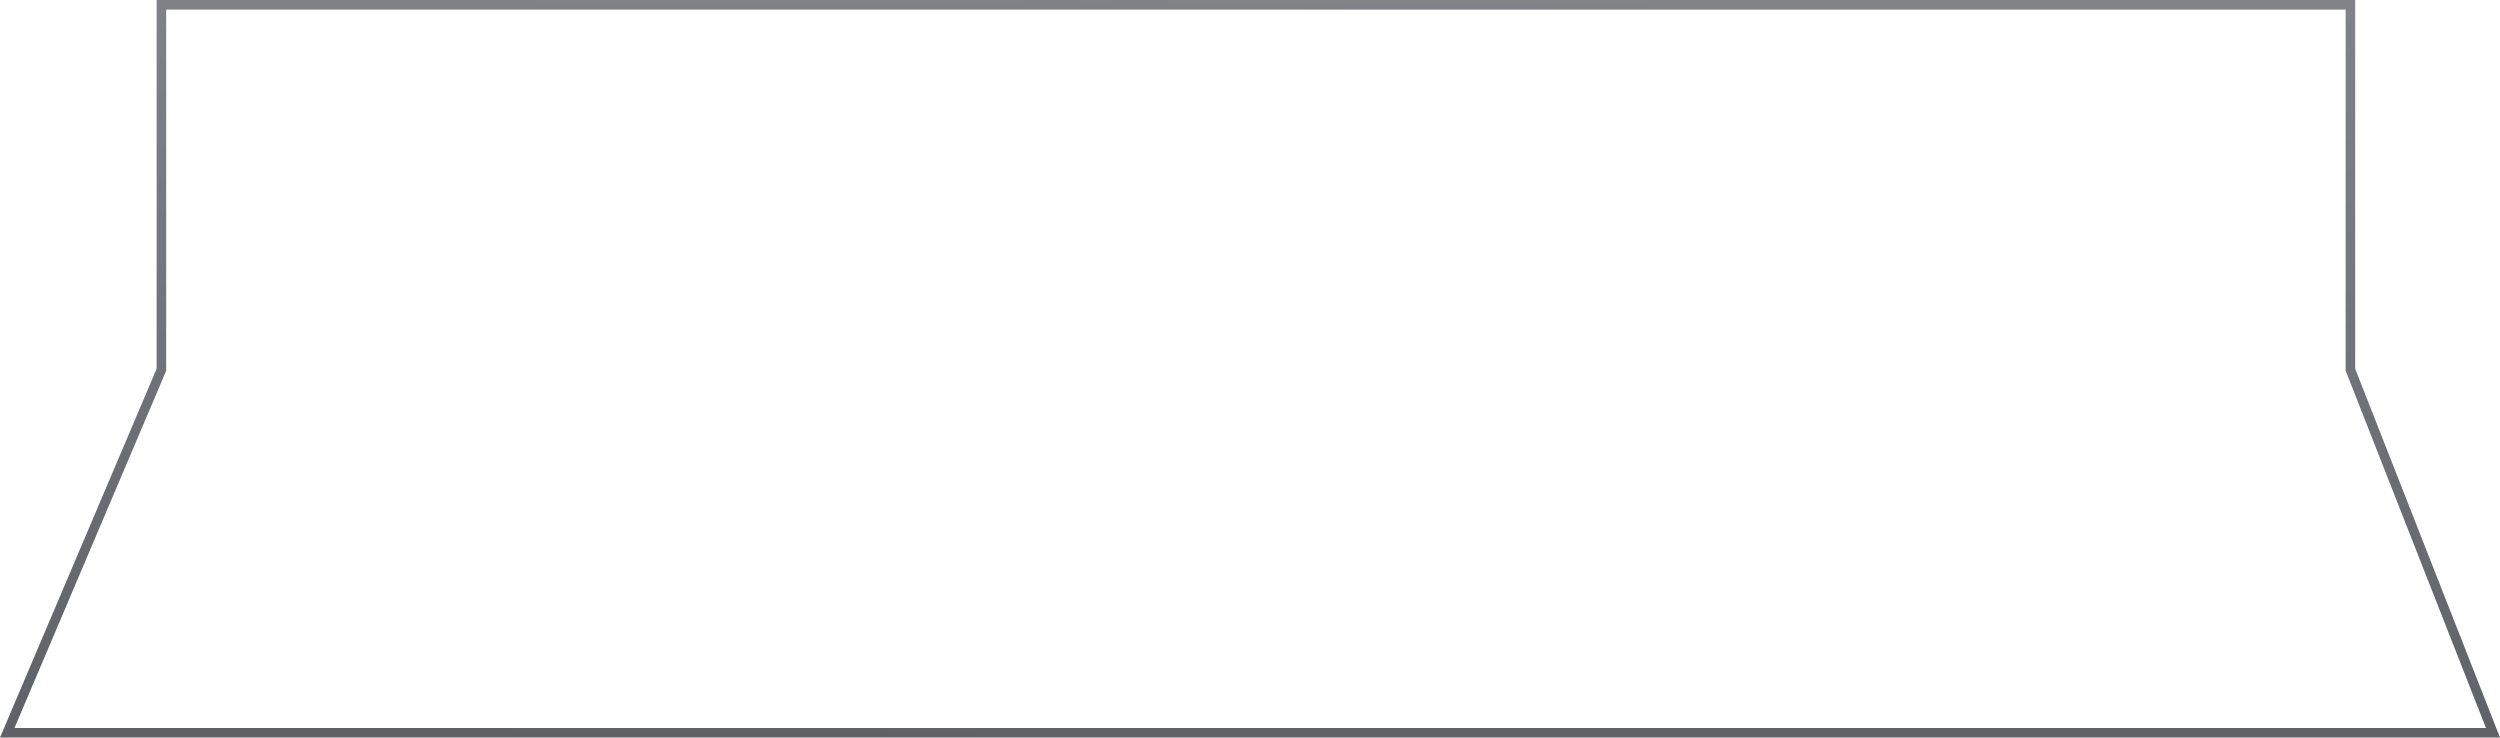
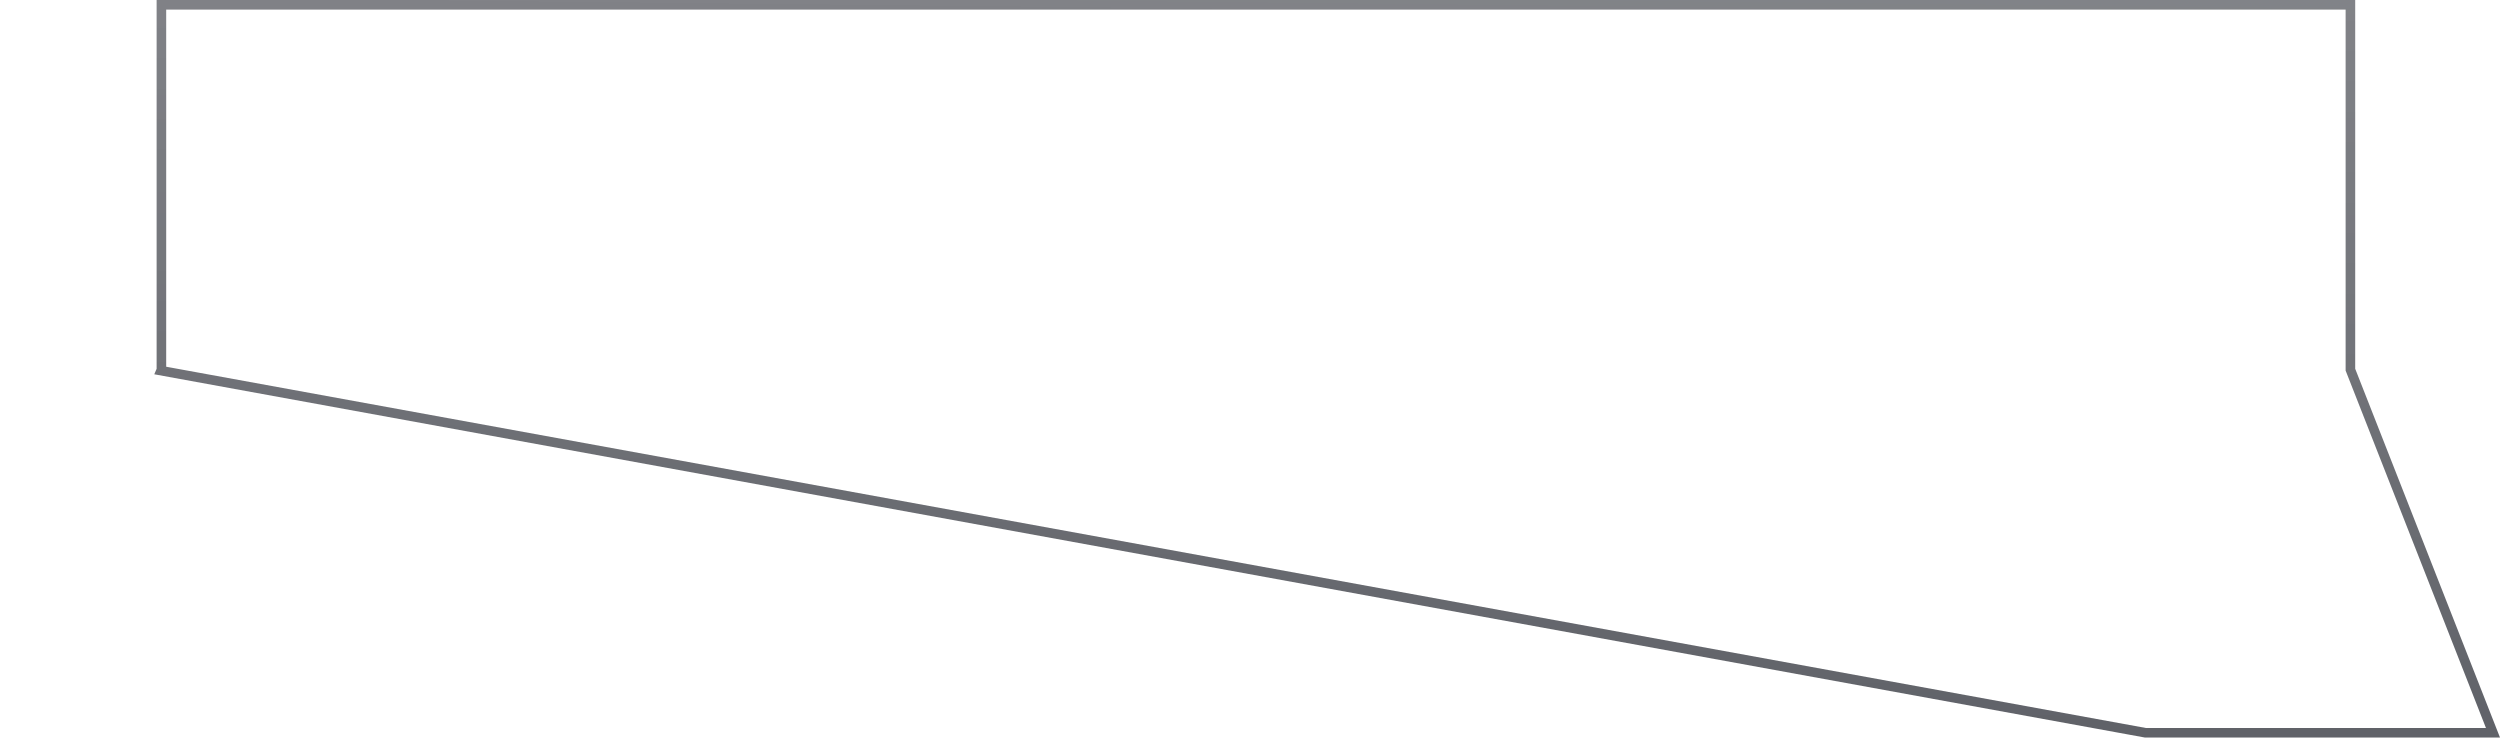
<svg xmlns="http://www.w3.org/2000/svg" width="261" height="77" viewBox="0 0 261 77" fill="none">
-   <path d="M245.418 38.683L260.267 76.5H223.979H0.756L16.811 38.696L16.851 38.602V38.5V0.5H133.585H191.894H245.383V38.5V38.595L245.418 38.683Z" stroke="url(#paint0_linear_1112_3114)" />
+   <path d="M245.418 38.683L260.267 76.5H223.979L16.811 38.696L16.851 38.602V38.5V0.5H133.585H191.894H245.383V38.5V38.595L245.418 38.683Z" stroke="url(#paint0_linear_1112_3114)" />
  <defs>
    <linearGradient id="paint0_linear_1112_3114" x1="143.149" y1="-599.392" x2="134.642" y2="208.518" gradientUnits="userSpaceOnUse">
      <stop stop-color="#F5F5F5" stop-opacity="0" />
      <stop offset="1" stop-color="#1D2029" />
    </linearGradient>
  </defs>
</svg>